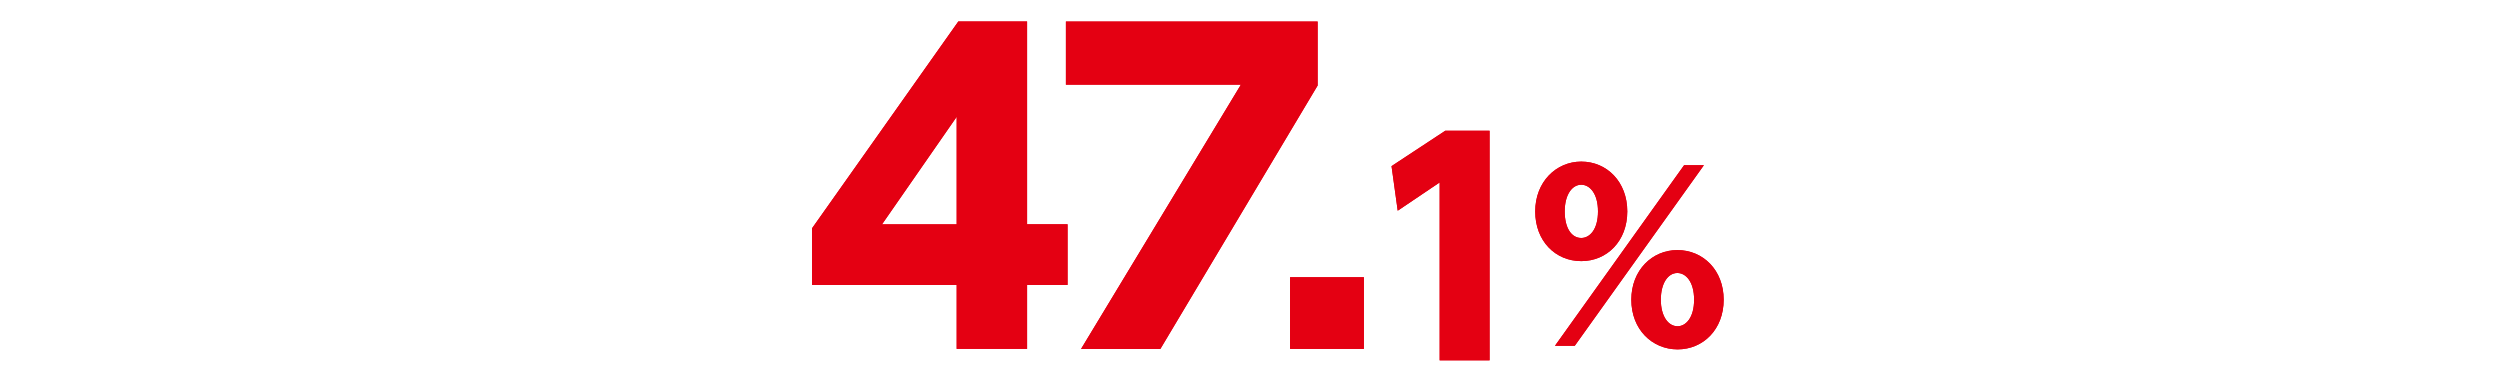
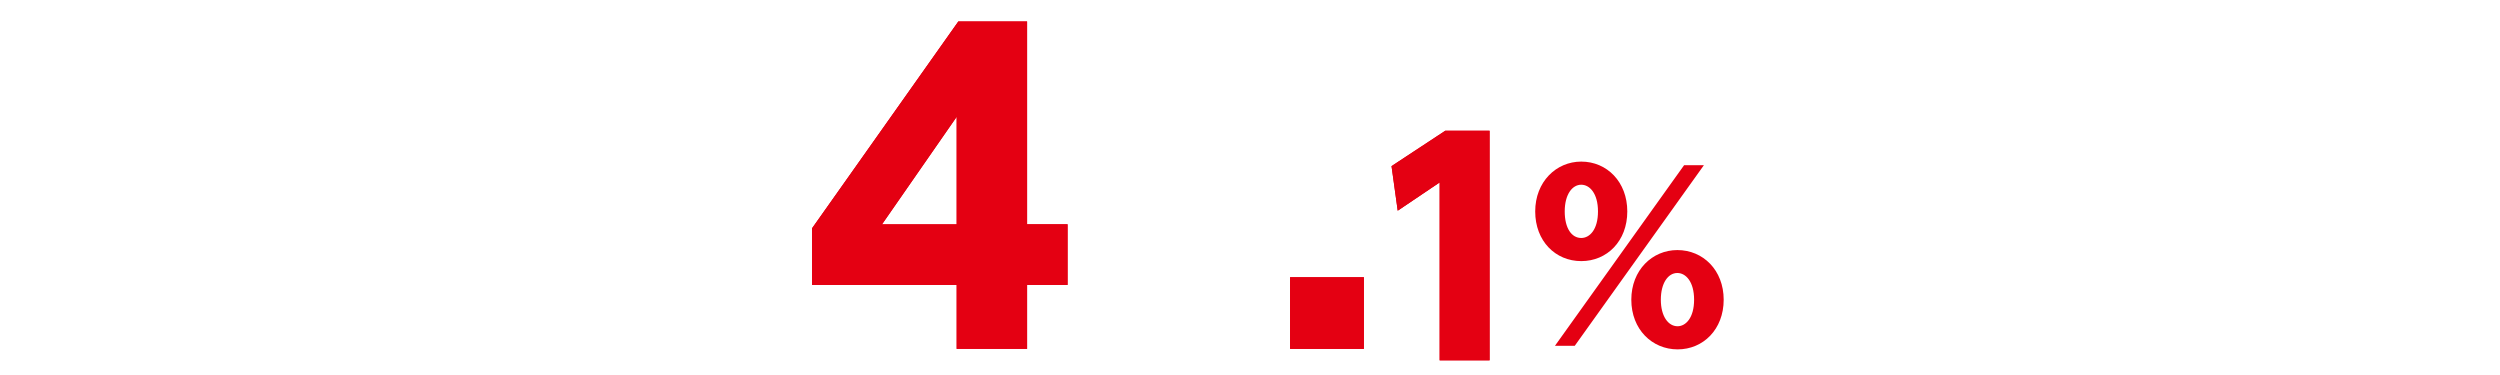
<svg xmlns="http://www.w3.org/2000/svg" id="_レイヤー_2" data-name="レイヤー 2" viewBox="0 0 360 54">
  <defs>
    <style>
      .cls-1 {
        fill: none;
      }

      .cls-2 {
        fill: #e40012;
      }
    </style>
  </defs>
  <g id="_レイヤー_1-2" data-name="レイヤー 1">
    <g>
      <g>
        <path class="cls-2" d="M137.76,50.24v-9.21h-20.83v-8.15l21.07-29.79h9.9v29.2h5.83v8.74h-5.83v9.21h-10.14ZM127.01,32.3h10.75v-15.48l-10.75,15.48Z" />
-         <path class="cls-2" d="M189.74,3.1v9.21l-22.65,37.94h-11.42l23.02-38.06h-25.2V3.1h36.26Z" />
        <path class="cls-2" d="M196.4,39.92v10.32h-10.63v-10.32h10.63Z" />
        <path class="cls-2" d="M208.11,18.83h6.39v33.06h-7.19v-25.62l-6.04,4.07-.89-6.42,7.75-5.1Z" />
        <path class="cls-2" d="M227.7,23.27c3.69,0,6.63,2.91,6.63,7.18s-2.92,7.15-6.63,7.15-6.63-2.88-6.63-7.15,3.02-7.18,6.63-7.18ZM242.51,23.79h2.85l-18.6,26.01h-2.85l18.6-26.01ZM227.7,34.27c1.21,0,2.41-1.2,2.41-3.82s-1.21-3.85-2.41-3.85c-1.31,0-2.38,1.42-2.38,3.85s1,3.82,2.38,3.82ZM241.54,36.01c3.69,0,6.67,2.88,6.67,7.15s-2.95,7.15-6.63,7.15-6.67-2.88-6.67-7.15,3.02-7.15,6.63-7.15ZM241.57,46.98c1.17,0,2.38-1.2,2.38-3.82s-1.21-3.85-2.41-3.85c-1.34,0-2.38,1.46-2.38,3.85s1.07,3.82,2.41,3.82Z" />
      </g>
      <g>
        <path class="cls-2" d="M137.76,50.24v-9.21h-20.83v-8.15l21.07-29.79h9.9v29.2h5.83v8.74h-5.83v9.21h-10.14ZM127.01,32.3h10.75v-15.48l-10.75,15.48Z" />
-         <path class="cls-2" d="M189.74,3.1v9.21l-22.65,37.94h-11.42l23.02-38.06h-25.2V3.1h36.26Z" />
        <path class="cls-2" d="M196.4,39.92v10.32h-10.63v-10.32h10.63Z" />
        <path class="cls-2" d="M208.11,18.83h6.39v33.06h-7.19v-25.62l-6.04,4.07-.89-6.42,7.75-5.1Z" />
-         <path class="cls-2" d="M227.7,23.27c3.69,0,6.63,2.91,6.63,7.18s-2.92,7.15-6.63,7.15-6.63-2.88-6.63-7.15,3.02-7.18,6.63-7.18ZM242.51,23.79h2.85l-18.6,26.01h-2.85l18.6-26.01ZM227.7,34.27c1.21,0,2.41-1.2,2.41-3.82s-1.21-3.85-2.41-3.85c-1.31,0-2.38,1.42-2.38,3.85s1,3.82,2.38,3.82ZM241.54,36.01c3.69,0,6.67,2.88,6.67,7.15s-2.95,7.15-6.63,7.15-6.67-2.88-6.67-7.15,3.02-7.15,6.63-7.15ZM241.57,46.98c1.17,0,2.38-1.2,2.38-3.82s-1.21-3.85-2.41-3.85c-1.34,0-2.38,1.46-2.38,3.85s1.07,3.82,2.41,3.82Z" />
      </g>
    </g>
    <rect class="cls-1" width="360" height="54" />
  </g>
</svg>